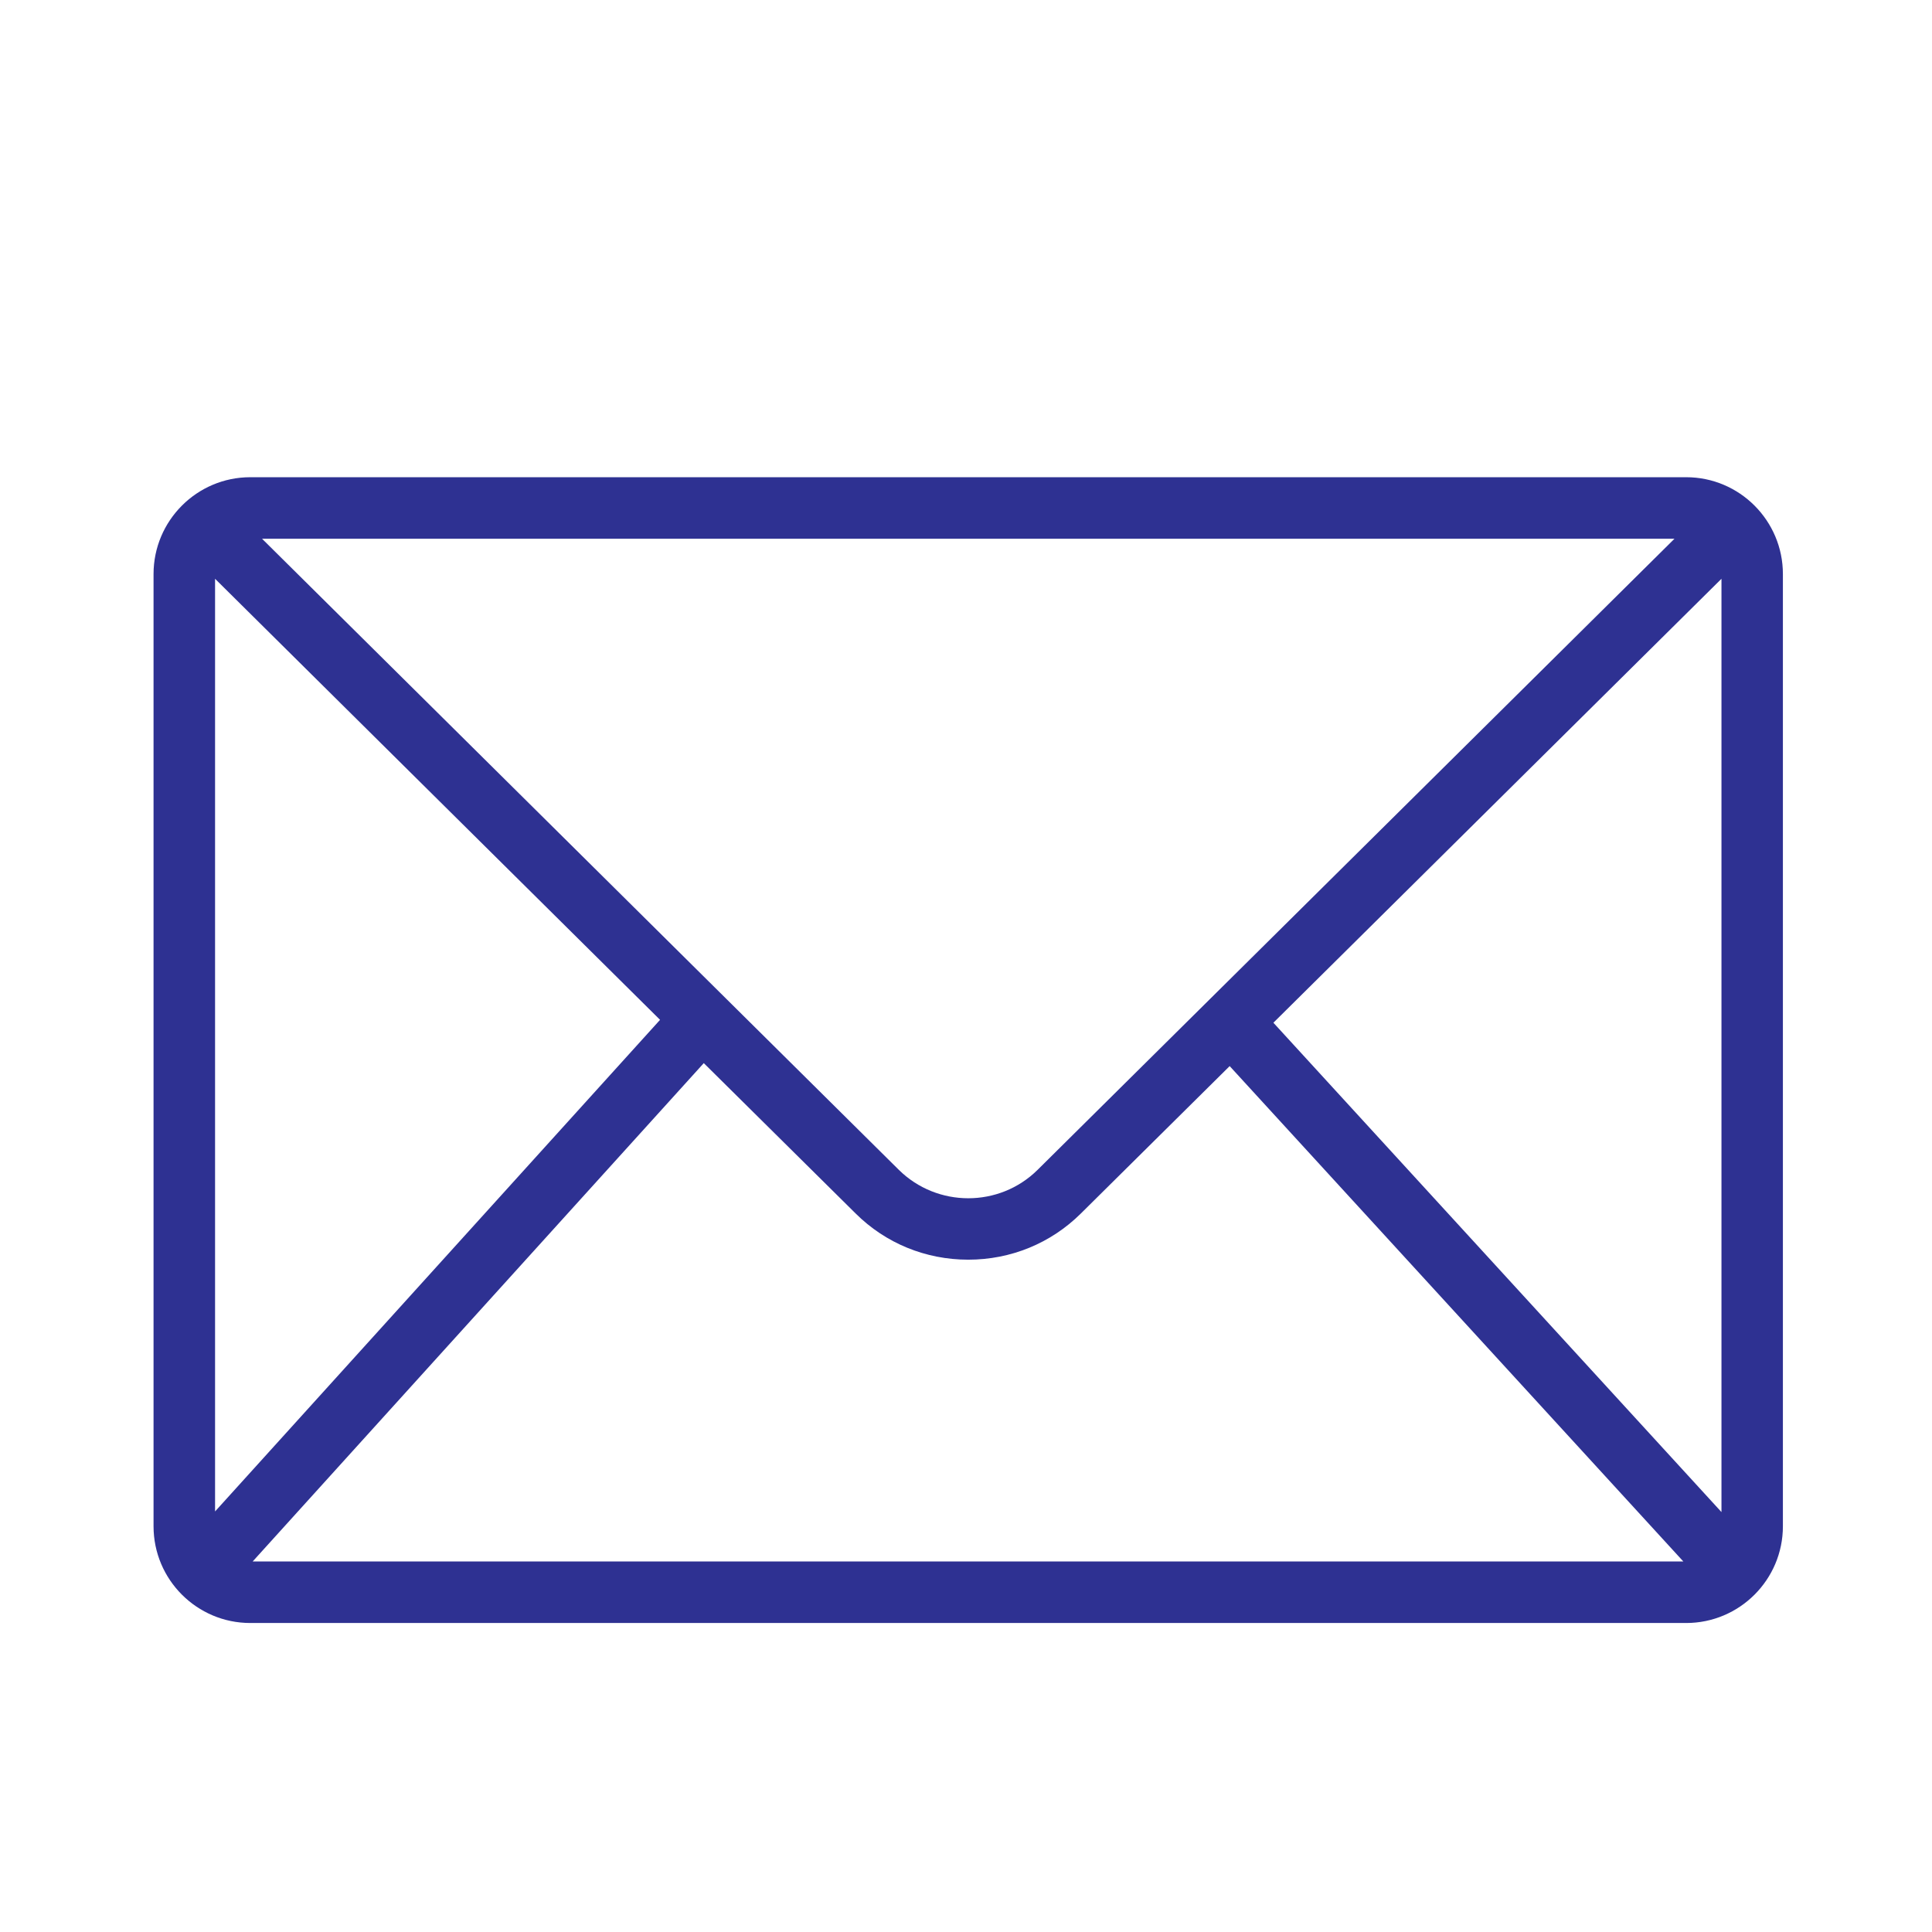
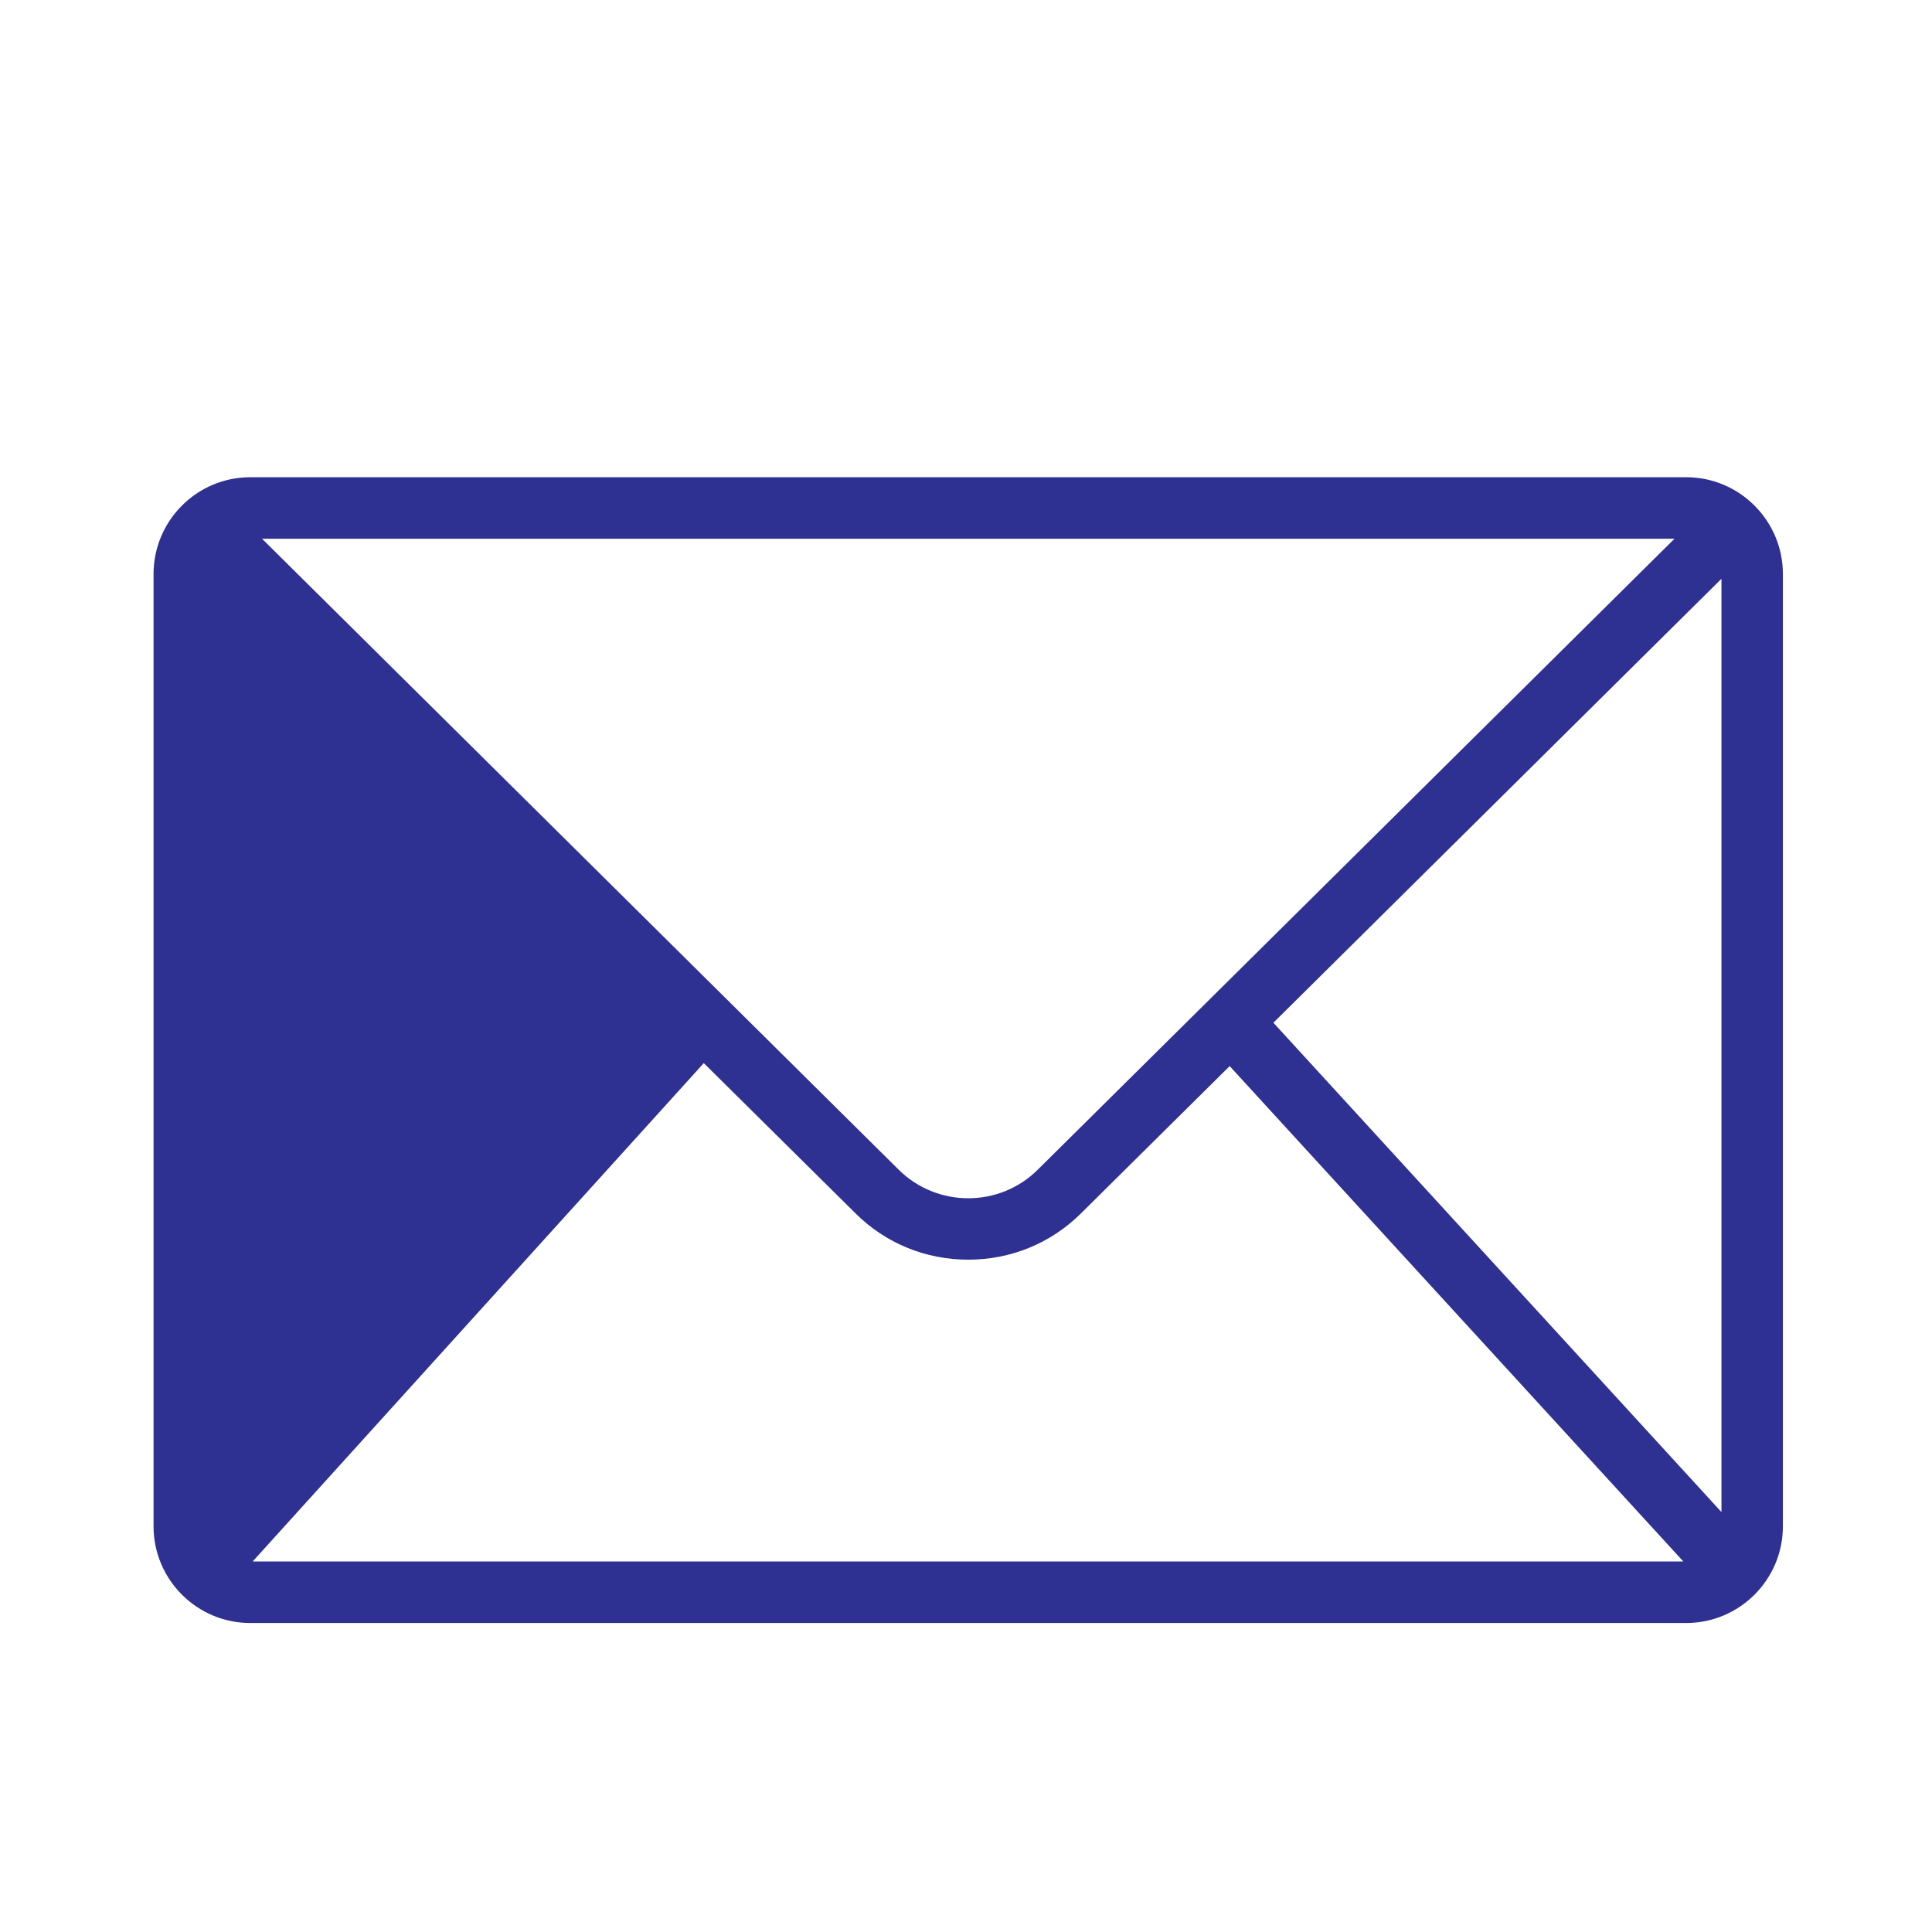
<svg xmlns="http://www.w3.org/2000/svg" id="a" width="200" height="200" viewBox="0 0 200 200">
  <defs>
    <style>.b{fill:#2e3192;}</style>
  </defs>
-   <path class="b" d="M174.55,49.401H25.91c-5.525,0-10.015,4.5-10.015,10.024v98.573c0,5.525,4.491,10.015,10.015,10.015H174.55c5.525,0,10.015-4.49,10.015-10.015V59.425c0-5.525-4.49-10.024-10.015-10.024Zm-1.207,6.368L107.41,121.104c-1.978,1.959-4.581,2.939-7.176,2.939s-5.198-.98-7.185-2.939L27.126,55.769H173.344ZM22.263,156.465V59.915l46.066,45.658-46.066,50.892Zm3.892,5.18l46.701-51.591,15.721,15.567c3.102,3.084,7.248,4.781,11.657,4.781s8.546-1.696,11.657-4.781l15.404-15.259,46.964,51.282H26.155Zm152.051-5.116l-46.384-50.657,46.384-45.957v96.614Z" />
+   <path class="b" d="M174.55,49.401H25.91c-5.525,0-10.015,4.5-10.015,10.024v98.573c0,5.525,4.491,10.015,10.015,10.015H174.55c5.525,0,10.015-4.49,10.015-10.015V59.425c0-5.525-4.49-10.024-10.015-10.024Zm-1.207,6.368L107.41,121.104c-1.978,1.959-4.581,2.939-7.176,2.939s-5.198-.98-7.185-2.939L27.126,55.769H173.344ZM22.263,156.465V59.915Zm3.892,5.18l46.701-51.591,15.721,15.567c3.102,3.084,7.248,4.781,11.657,4.781s8.546-1.696,11.657-4.781l15.404-15.259,46.964,51.282H26.155Zm152.051-5.116l-46.384-50.657,46.384-45.957v96.614Z" />
</svg>